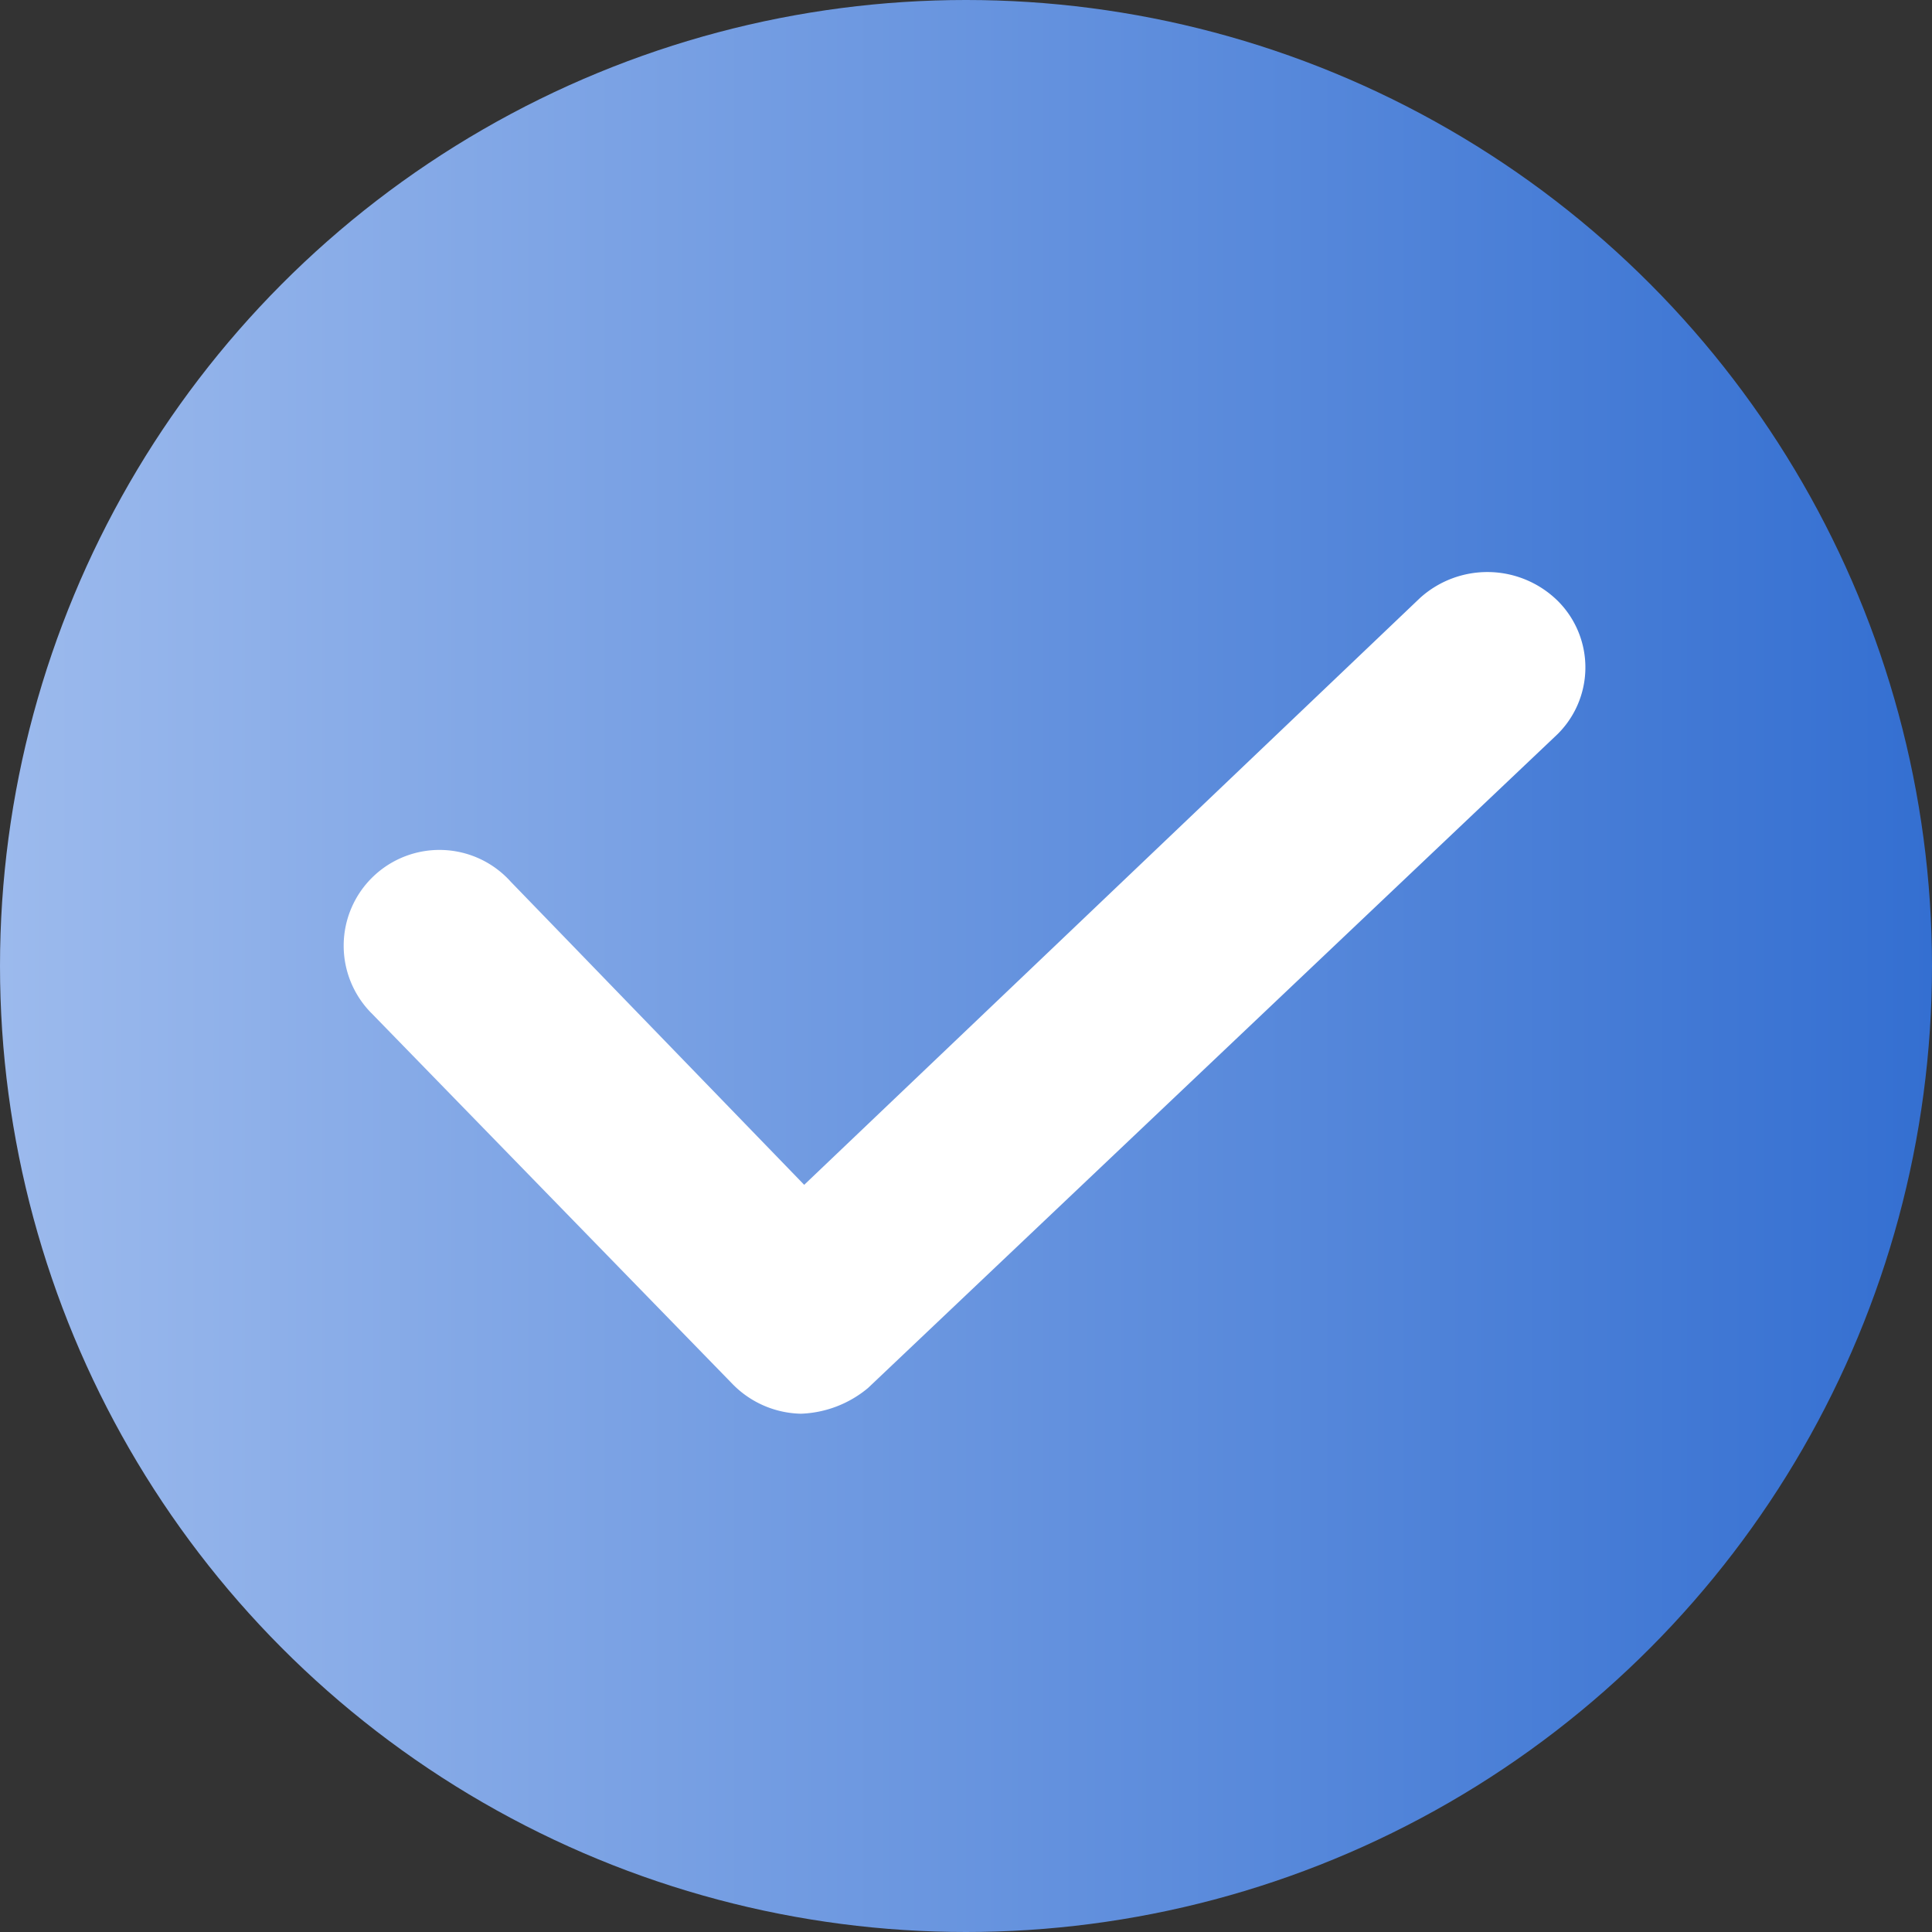
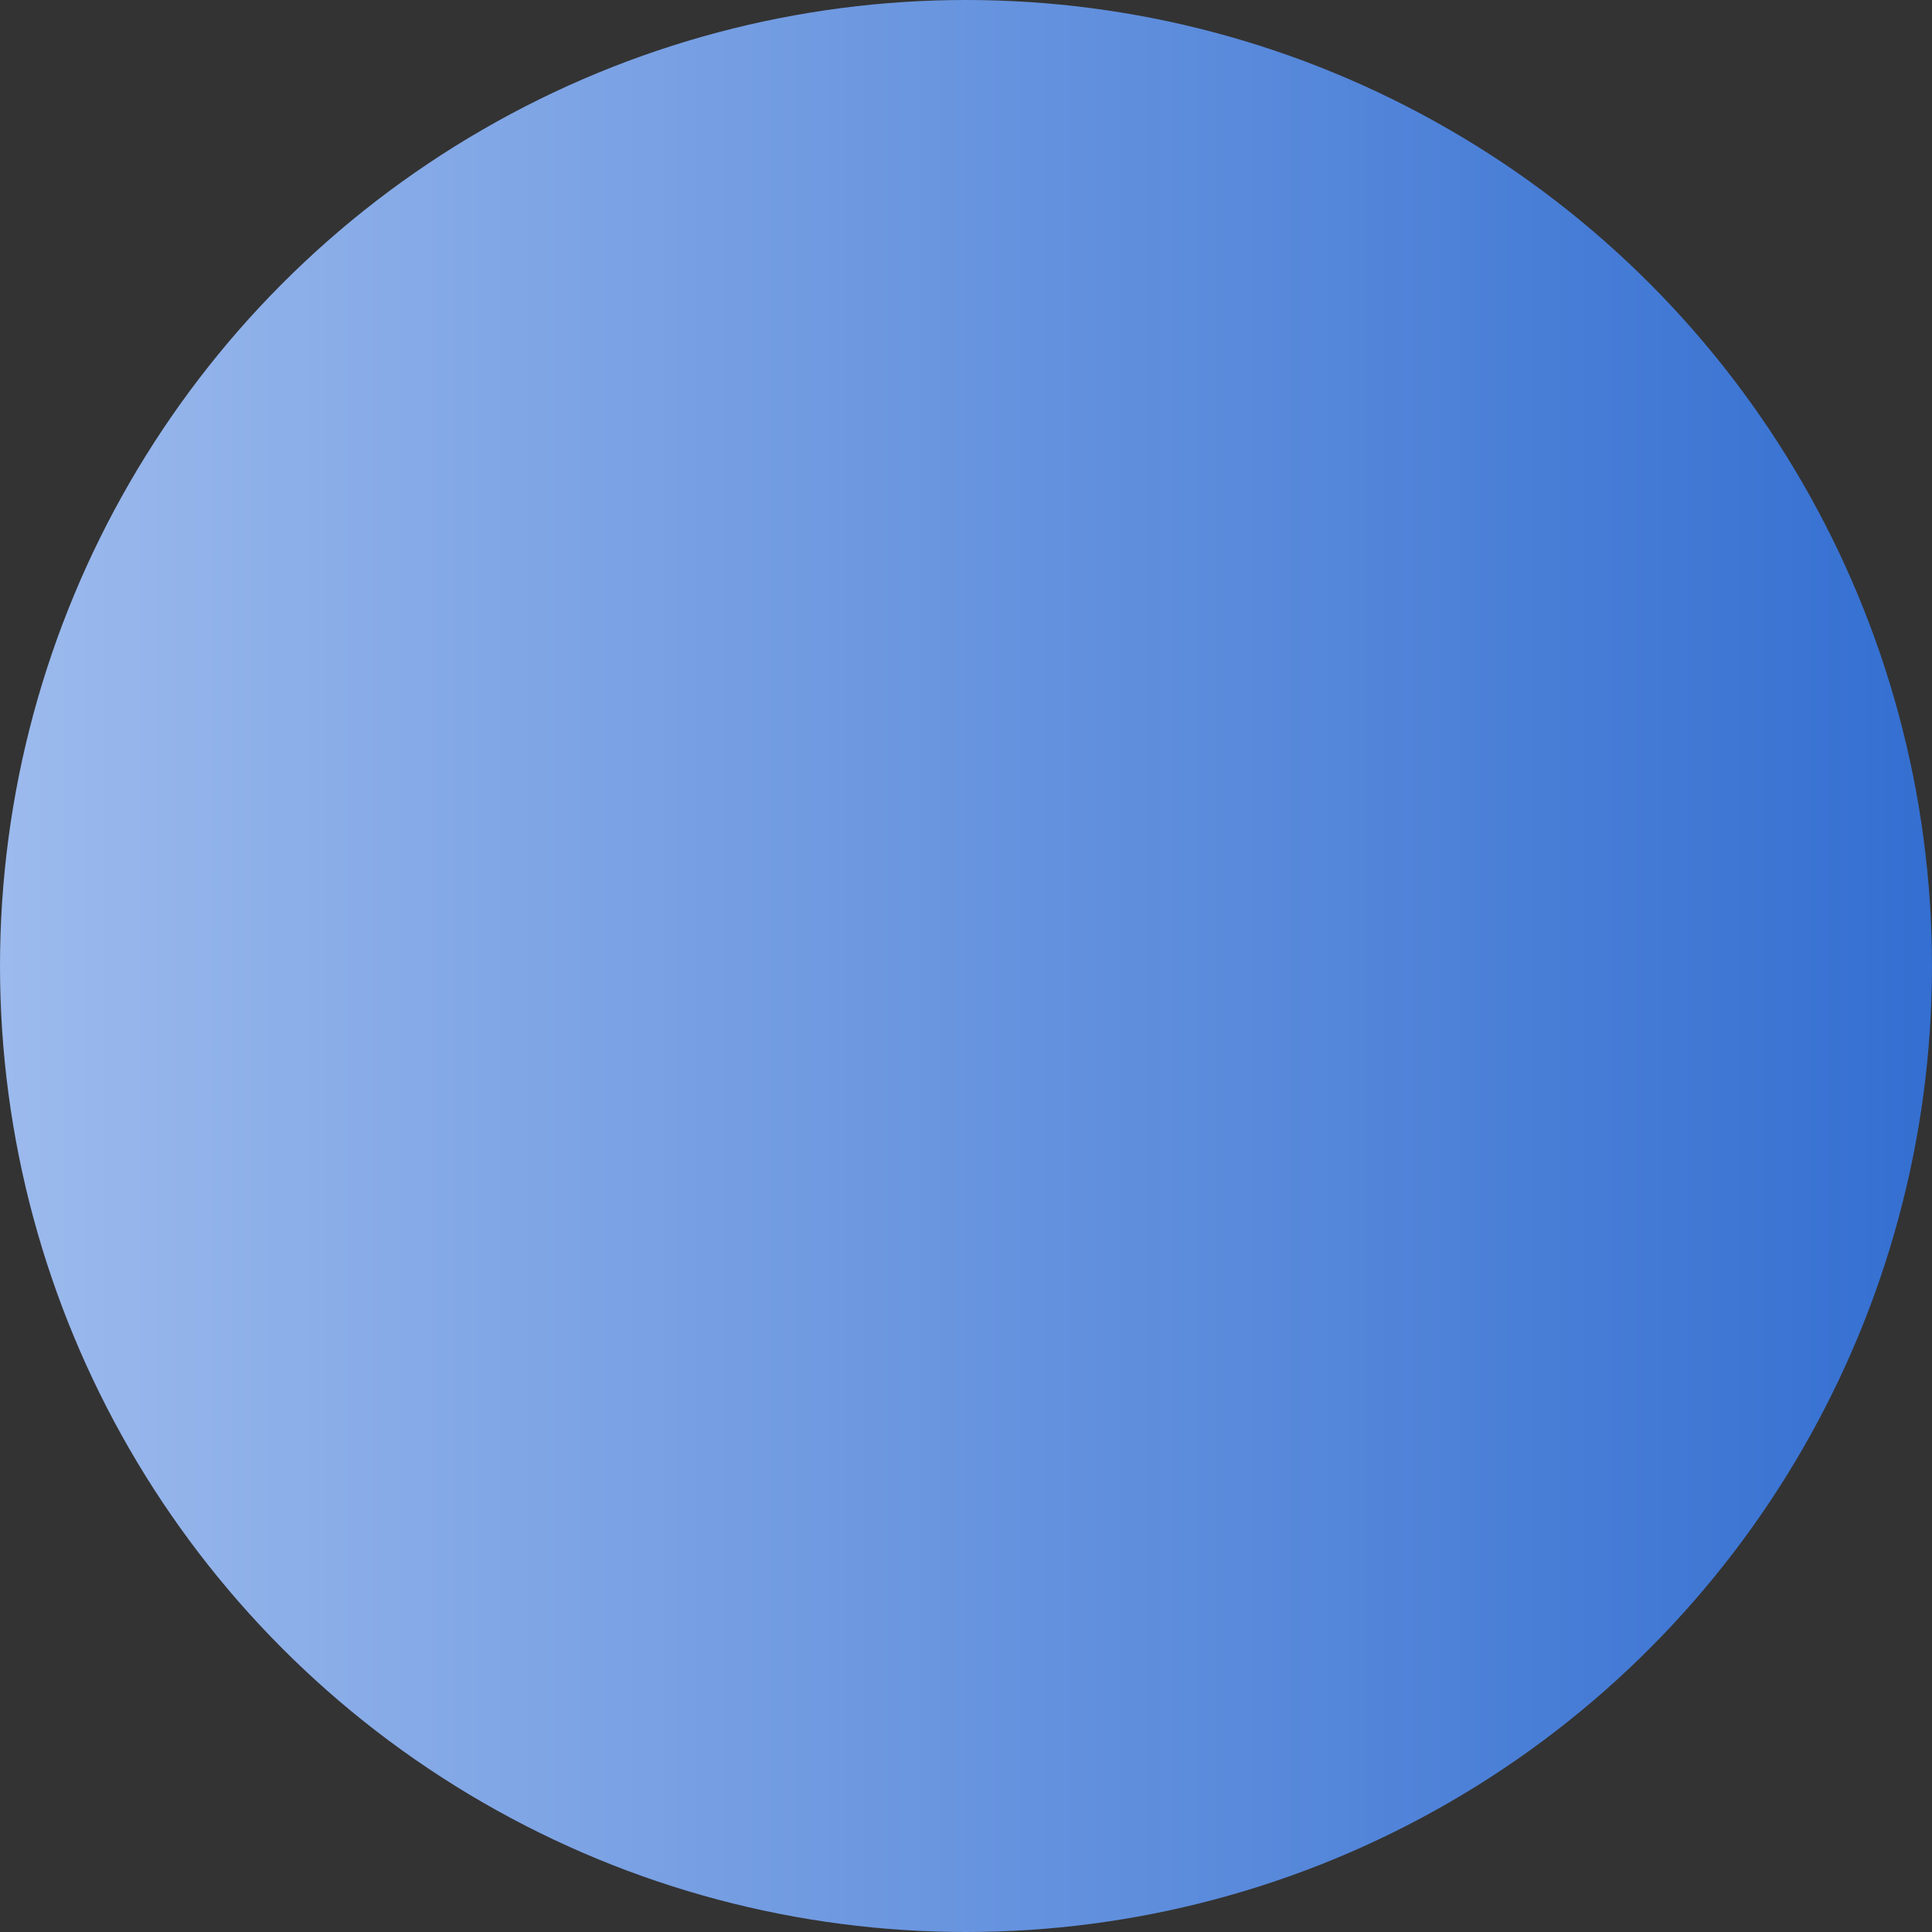
<svg xmlns="http://www.w3.org/2000/svg" viewBox="0 0 144 144">
  <rect x="0" y="0" width="144" height="144" fill="#333333" stroke="none" />
  <defs>
    <linearGradient id="a" y1="72" x2="144" y2="72" gradientUnits="userSpaceOnUse">
      <stop offset="0" stop-color="#9cbaed" />
      <stop offset="1" stop-color="#346fd1" />
    </linearGradient>
  </defs>
  <g data-name="Слой 2">
    <g data-name="Layer 1">
      <circle cx="72" cy="72" r="72" fill="url(#a)" />
-       <path d="M105.84 44.57l-45.9 43.74-21.87-22.59a7.14 7.14 0 10-10.33 9.85l26.91 27.64a7.34 7.34 0 005.05 2.16 8.25 8.25 0 005-1.92l51.19-48.54a7 7 0 00.24-10.1 7.48 7.48 0 00-10.29-.24z" fill="#fff" />
    </g>
  </g>
</svg>